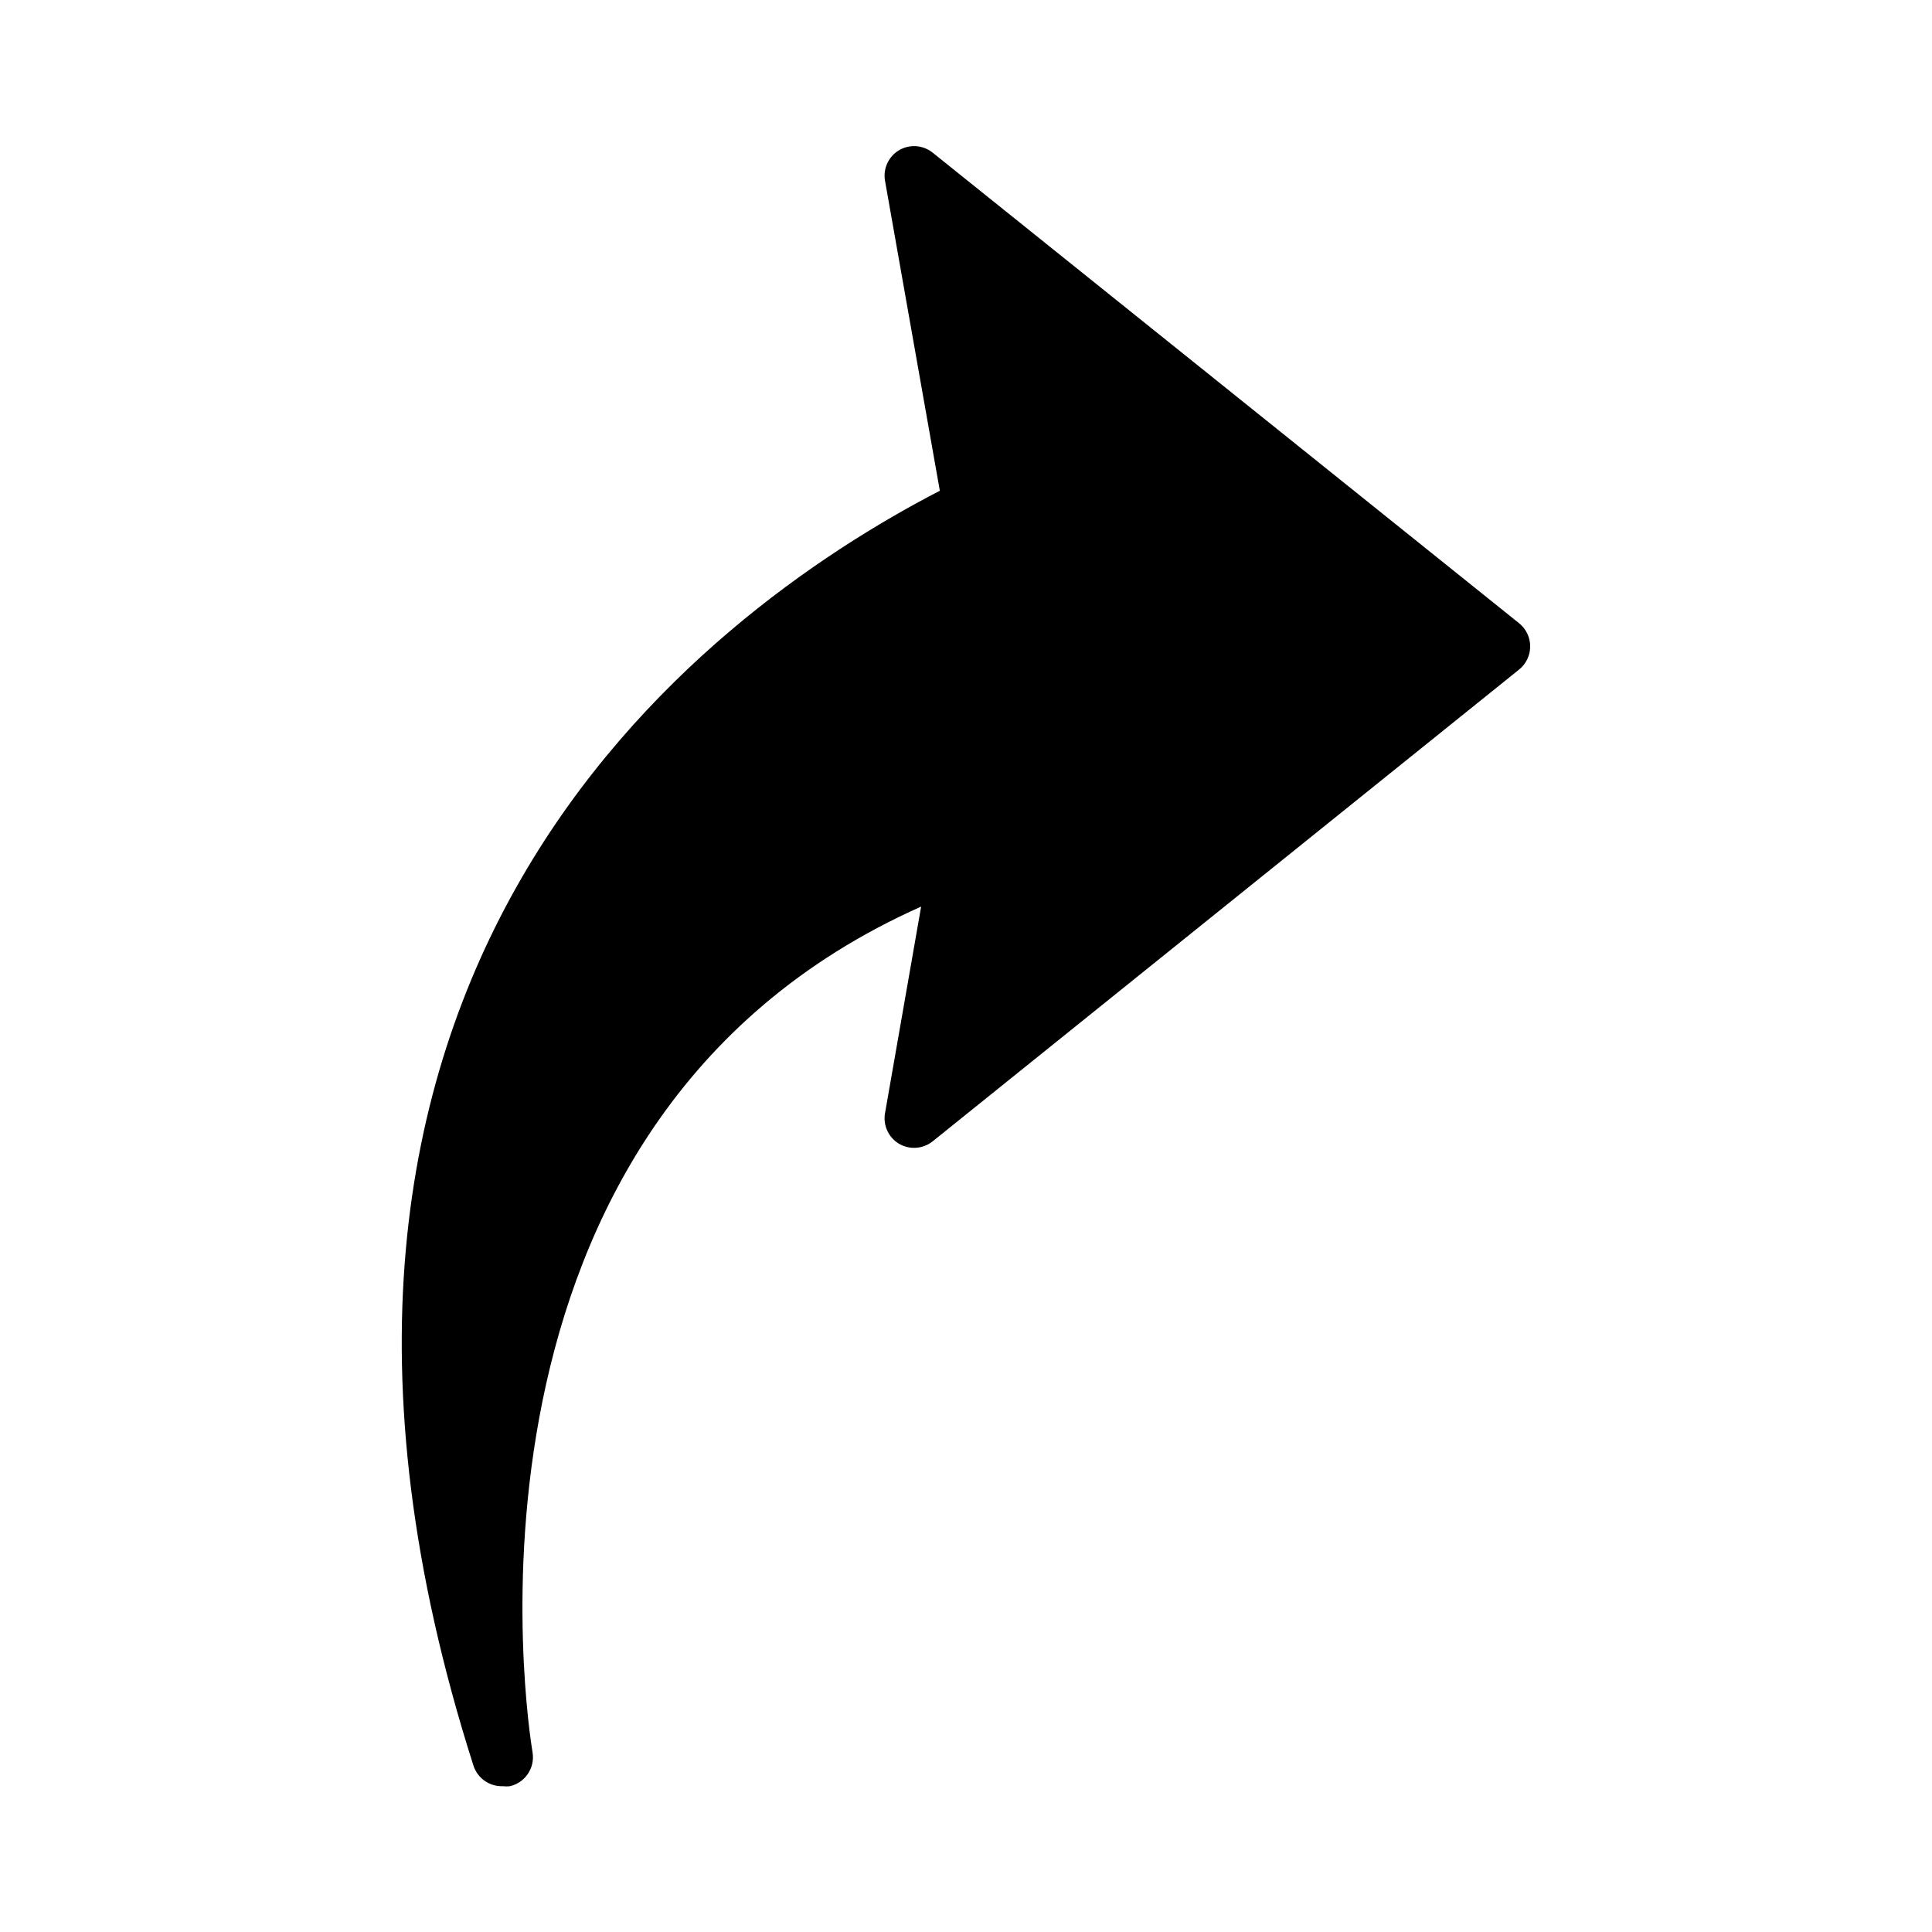
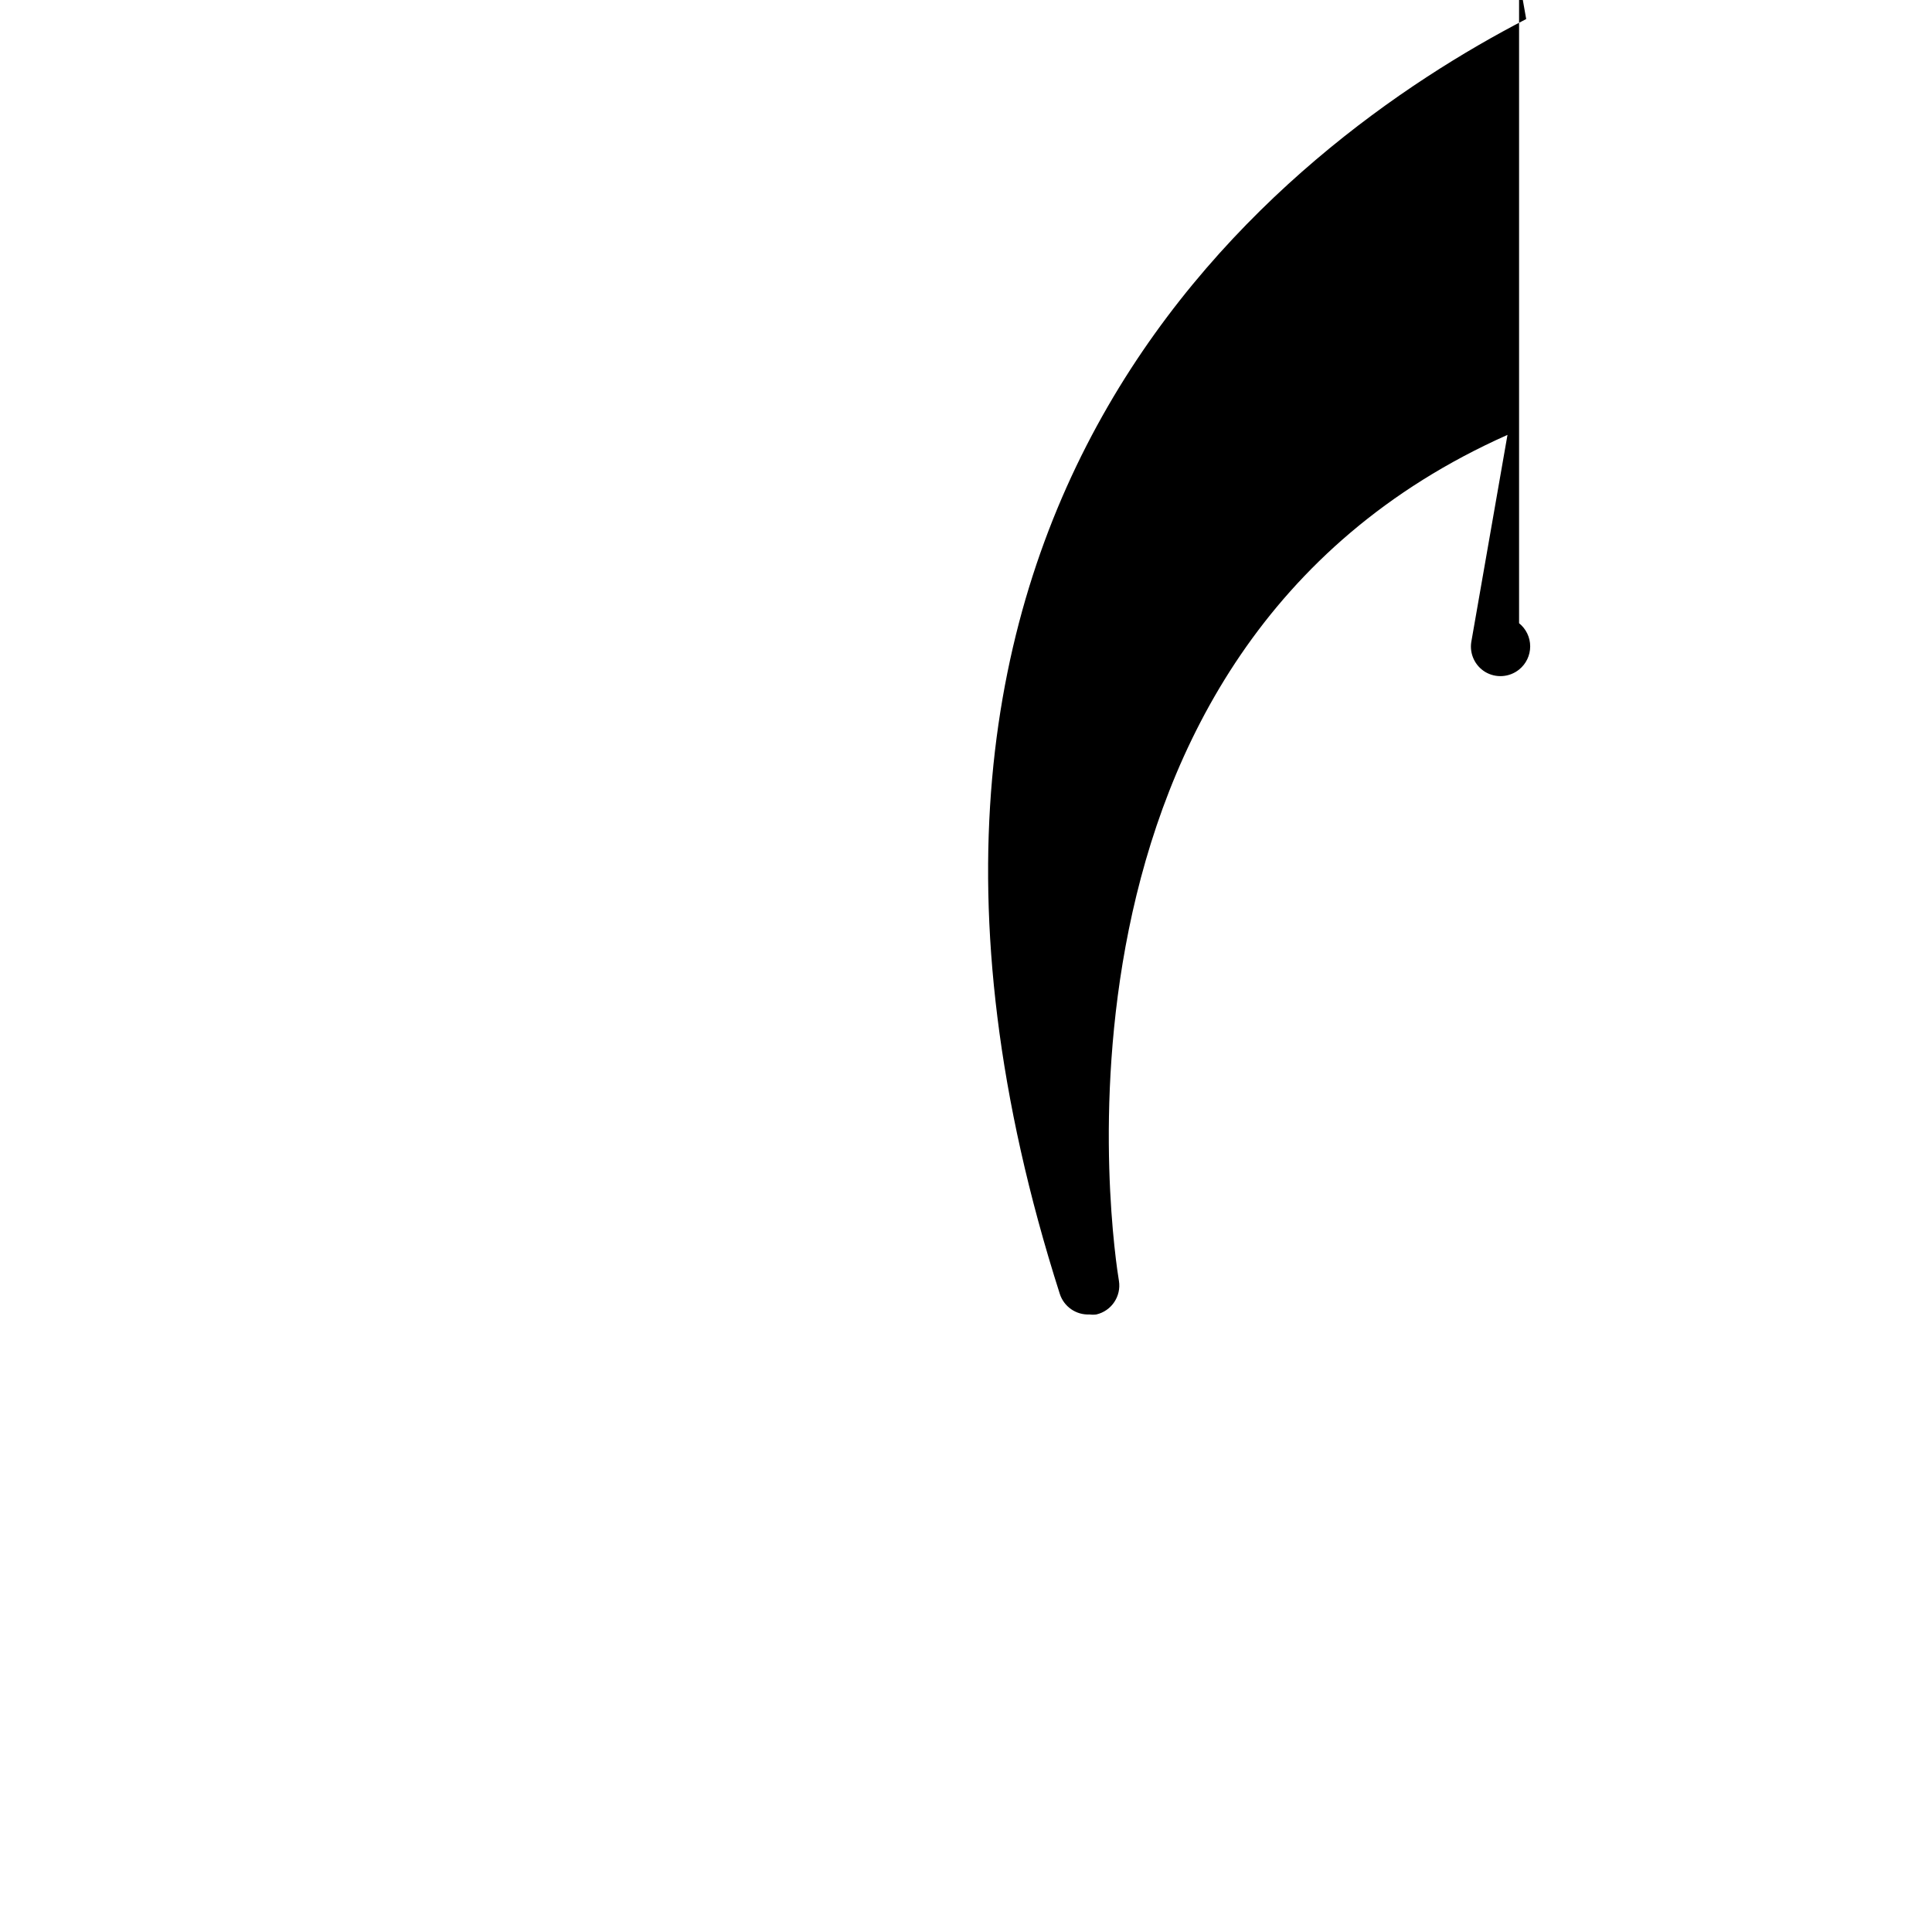
<svg xmlns="http://www.w3.org/2000/svg" fill="#000000" width="800px" height="800px" version="1.1" viewBox="144 144 512 512">
-   <path d="m546.57 309.16c1.863 1.492 2.945 3.75 2.945 6.141 0 2.387-1.082 4.644-2.945 6.141l-155.39 125.01c-2.566 2.066-6.148 2.316-8.977 0.629-2.703-1.645-4.16-4.742-3.699-7.871l9.605-54.949c-129.1 57.465-104.15 217.19-102.97 224.2 0.645 4.074-1.965 7.957-5.981 8.895-0.602 0.082-1.211 0.082-1.812 0-3.547 0.176-6.773-2.051-7.871-5.43-66.992-209.71 59.668-304.8 123.59-337.87l-14.562-82.344c-0.461-3.129 0.996-6.227 3.699-7.871 2.828-1.688 6.41-1.438 8.977 0.629z" />
+   <path d="m546.57 309.16c1.863 1.492 2.945 3.75 2.945 6.141 0 2.387-1.082 4.644-2.945 6.141c-2.566 2.066-6.148 2.316-8.977 0.629-2.703-1.645-4.16-4.742-3.699-7.871l9.605-54.949c-129.1 57.465-104.15 217.19-102.97 224.2 0.645 4.074-1.965 7.957-5.981 8.895-0.602 0.082-1.211 0.082-1.812 0-3.547 0.176-6.773-2.051-7.871-5.43-66.992-209.71 59.668-304.8 123.59-337.87l-14.562-82.344c-0.461-3.129 0.996-6.227 3.699-7.871 2.828-1.688 6.41-1.438 8.977 0.629z" />
</svg>